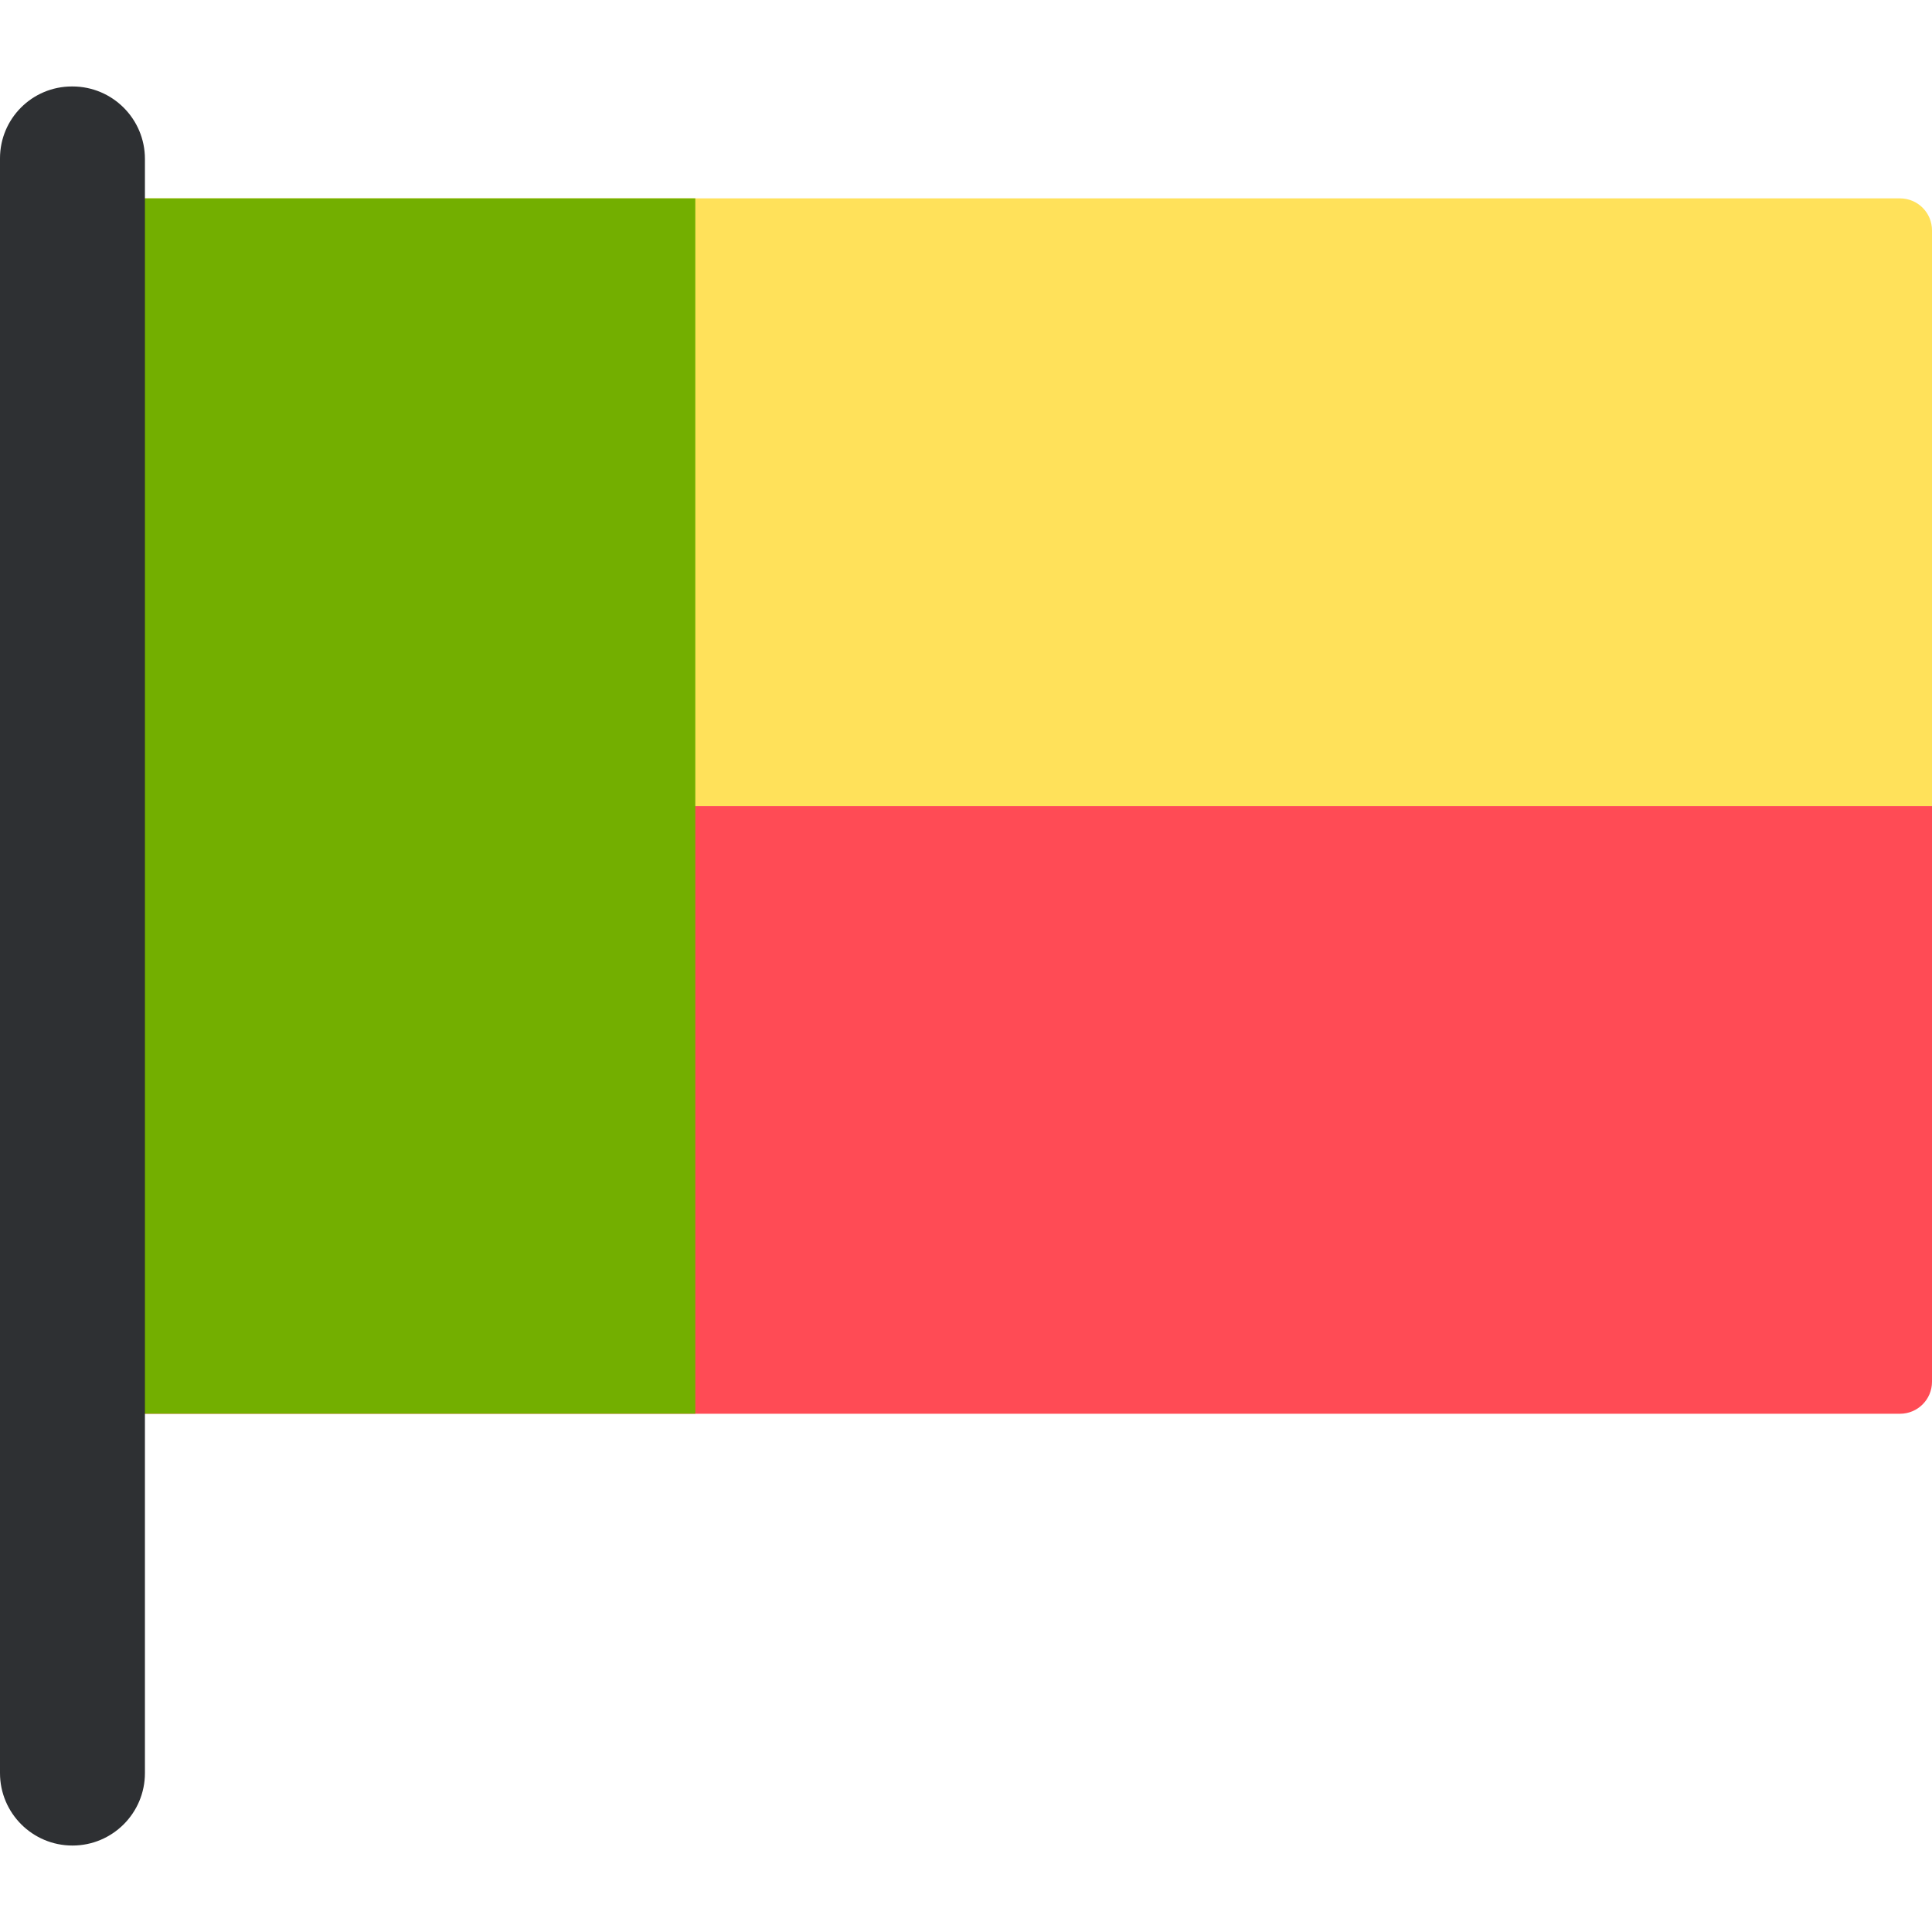
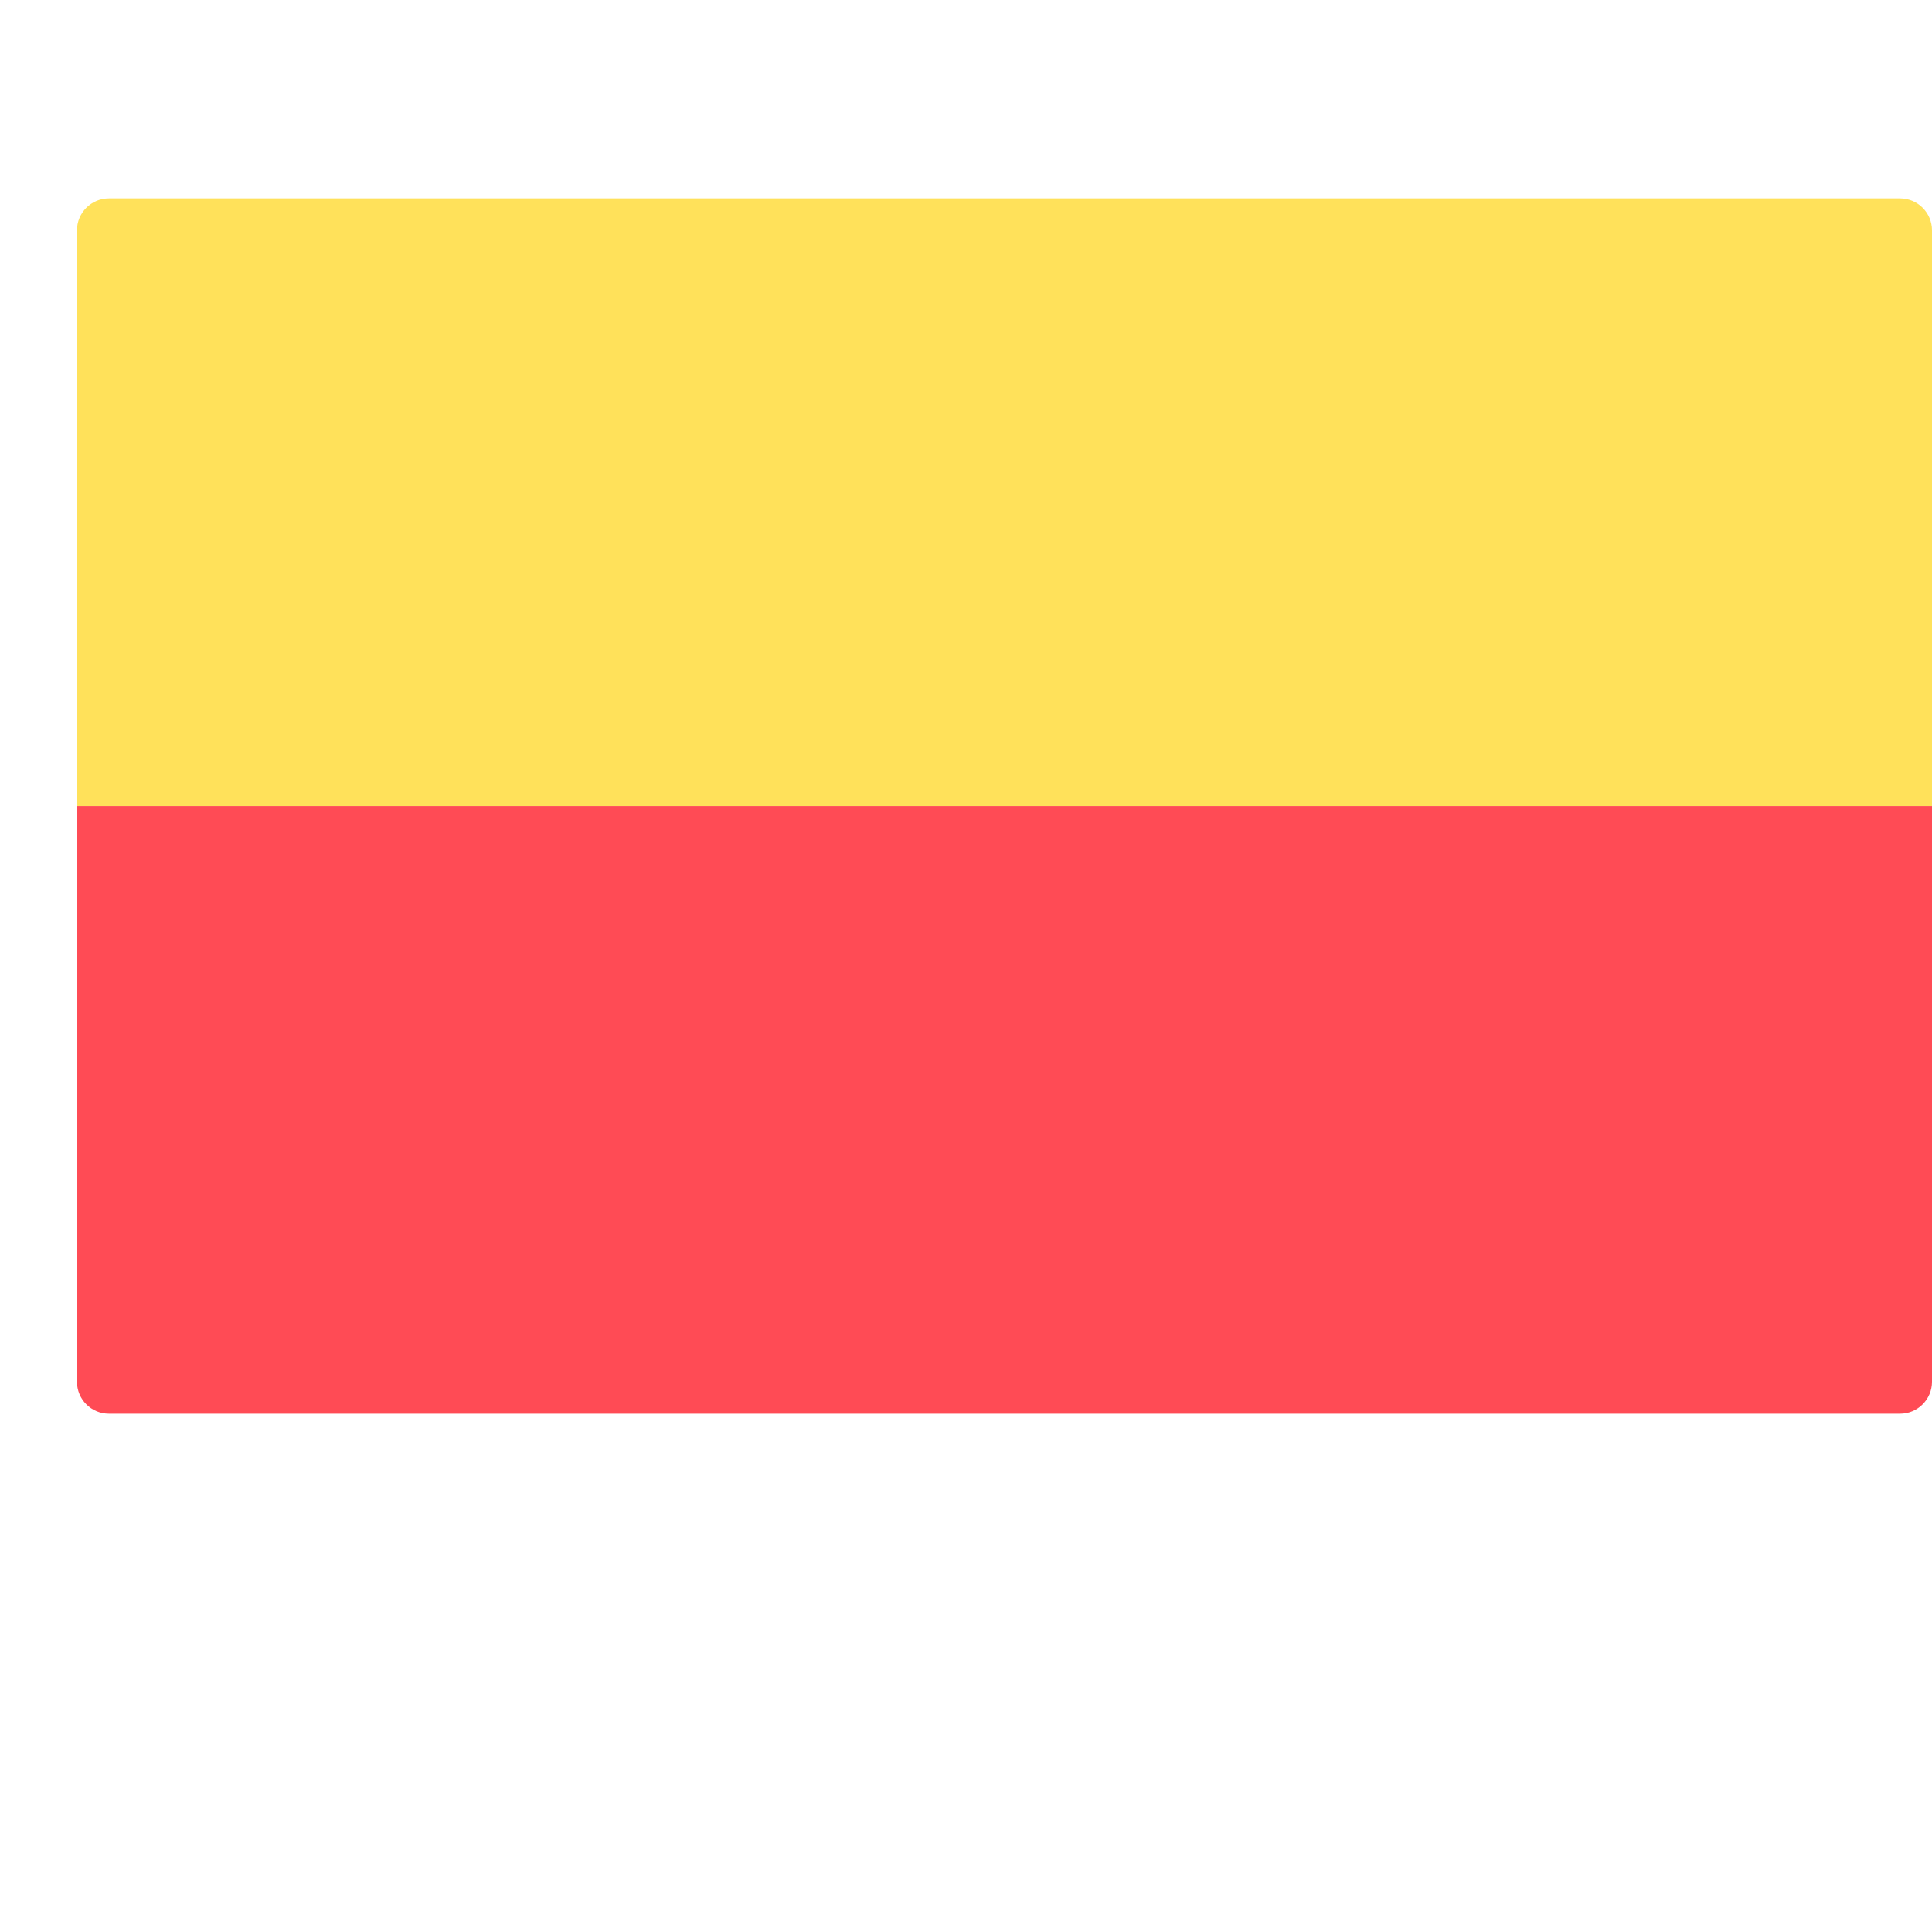
<svg xmlns="http://www.w3.org/2000/svg" height="800px" width="800px" version="1.1" id="Layer_1" viewBox="0 0 512 512" xml:space="preserve">
  <path style="fill:#FFE15A;" d="M512,213.615H20.395V61.048c0-4.681,3.795-8.476,8.476-8.476h474.653  c4.681,0,8.476,3.795,8.476,8.476V213.615z" />
  <path style="fill:#FF4B55;" d="M20.395,213.615H512v152.567c0,4.681-3.795,8.476-8.476,8.476H28.871  c-4.681,0-8.476-3.795-8.476-8.476V213.615z" />
-   <path style="fill:#73AF00;" d="M184.263,374.652H28.871c-4.681,0-8.476-3.795-8.476-8.476V61.043c0-4.681,3.795-8.476,8.476-8.476  h155.392V374.652z" />
-   <path style="fill:#2E3033;" d="M19.203,489.087L19.203,489.087C8.598,489.087,0,480.49,0,469.884V41.958  c0-10.519,8.527-19.045,19.045-19.045h0.158c10.606,0,19.203,8.598,19.203,19.203v427.768  C38.407,480.49,29.809,489.087,19.203,489.087z" />
</svg>